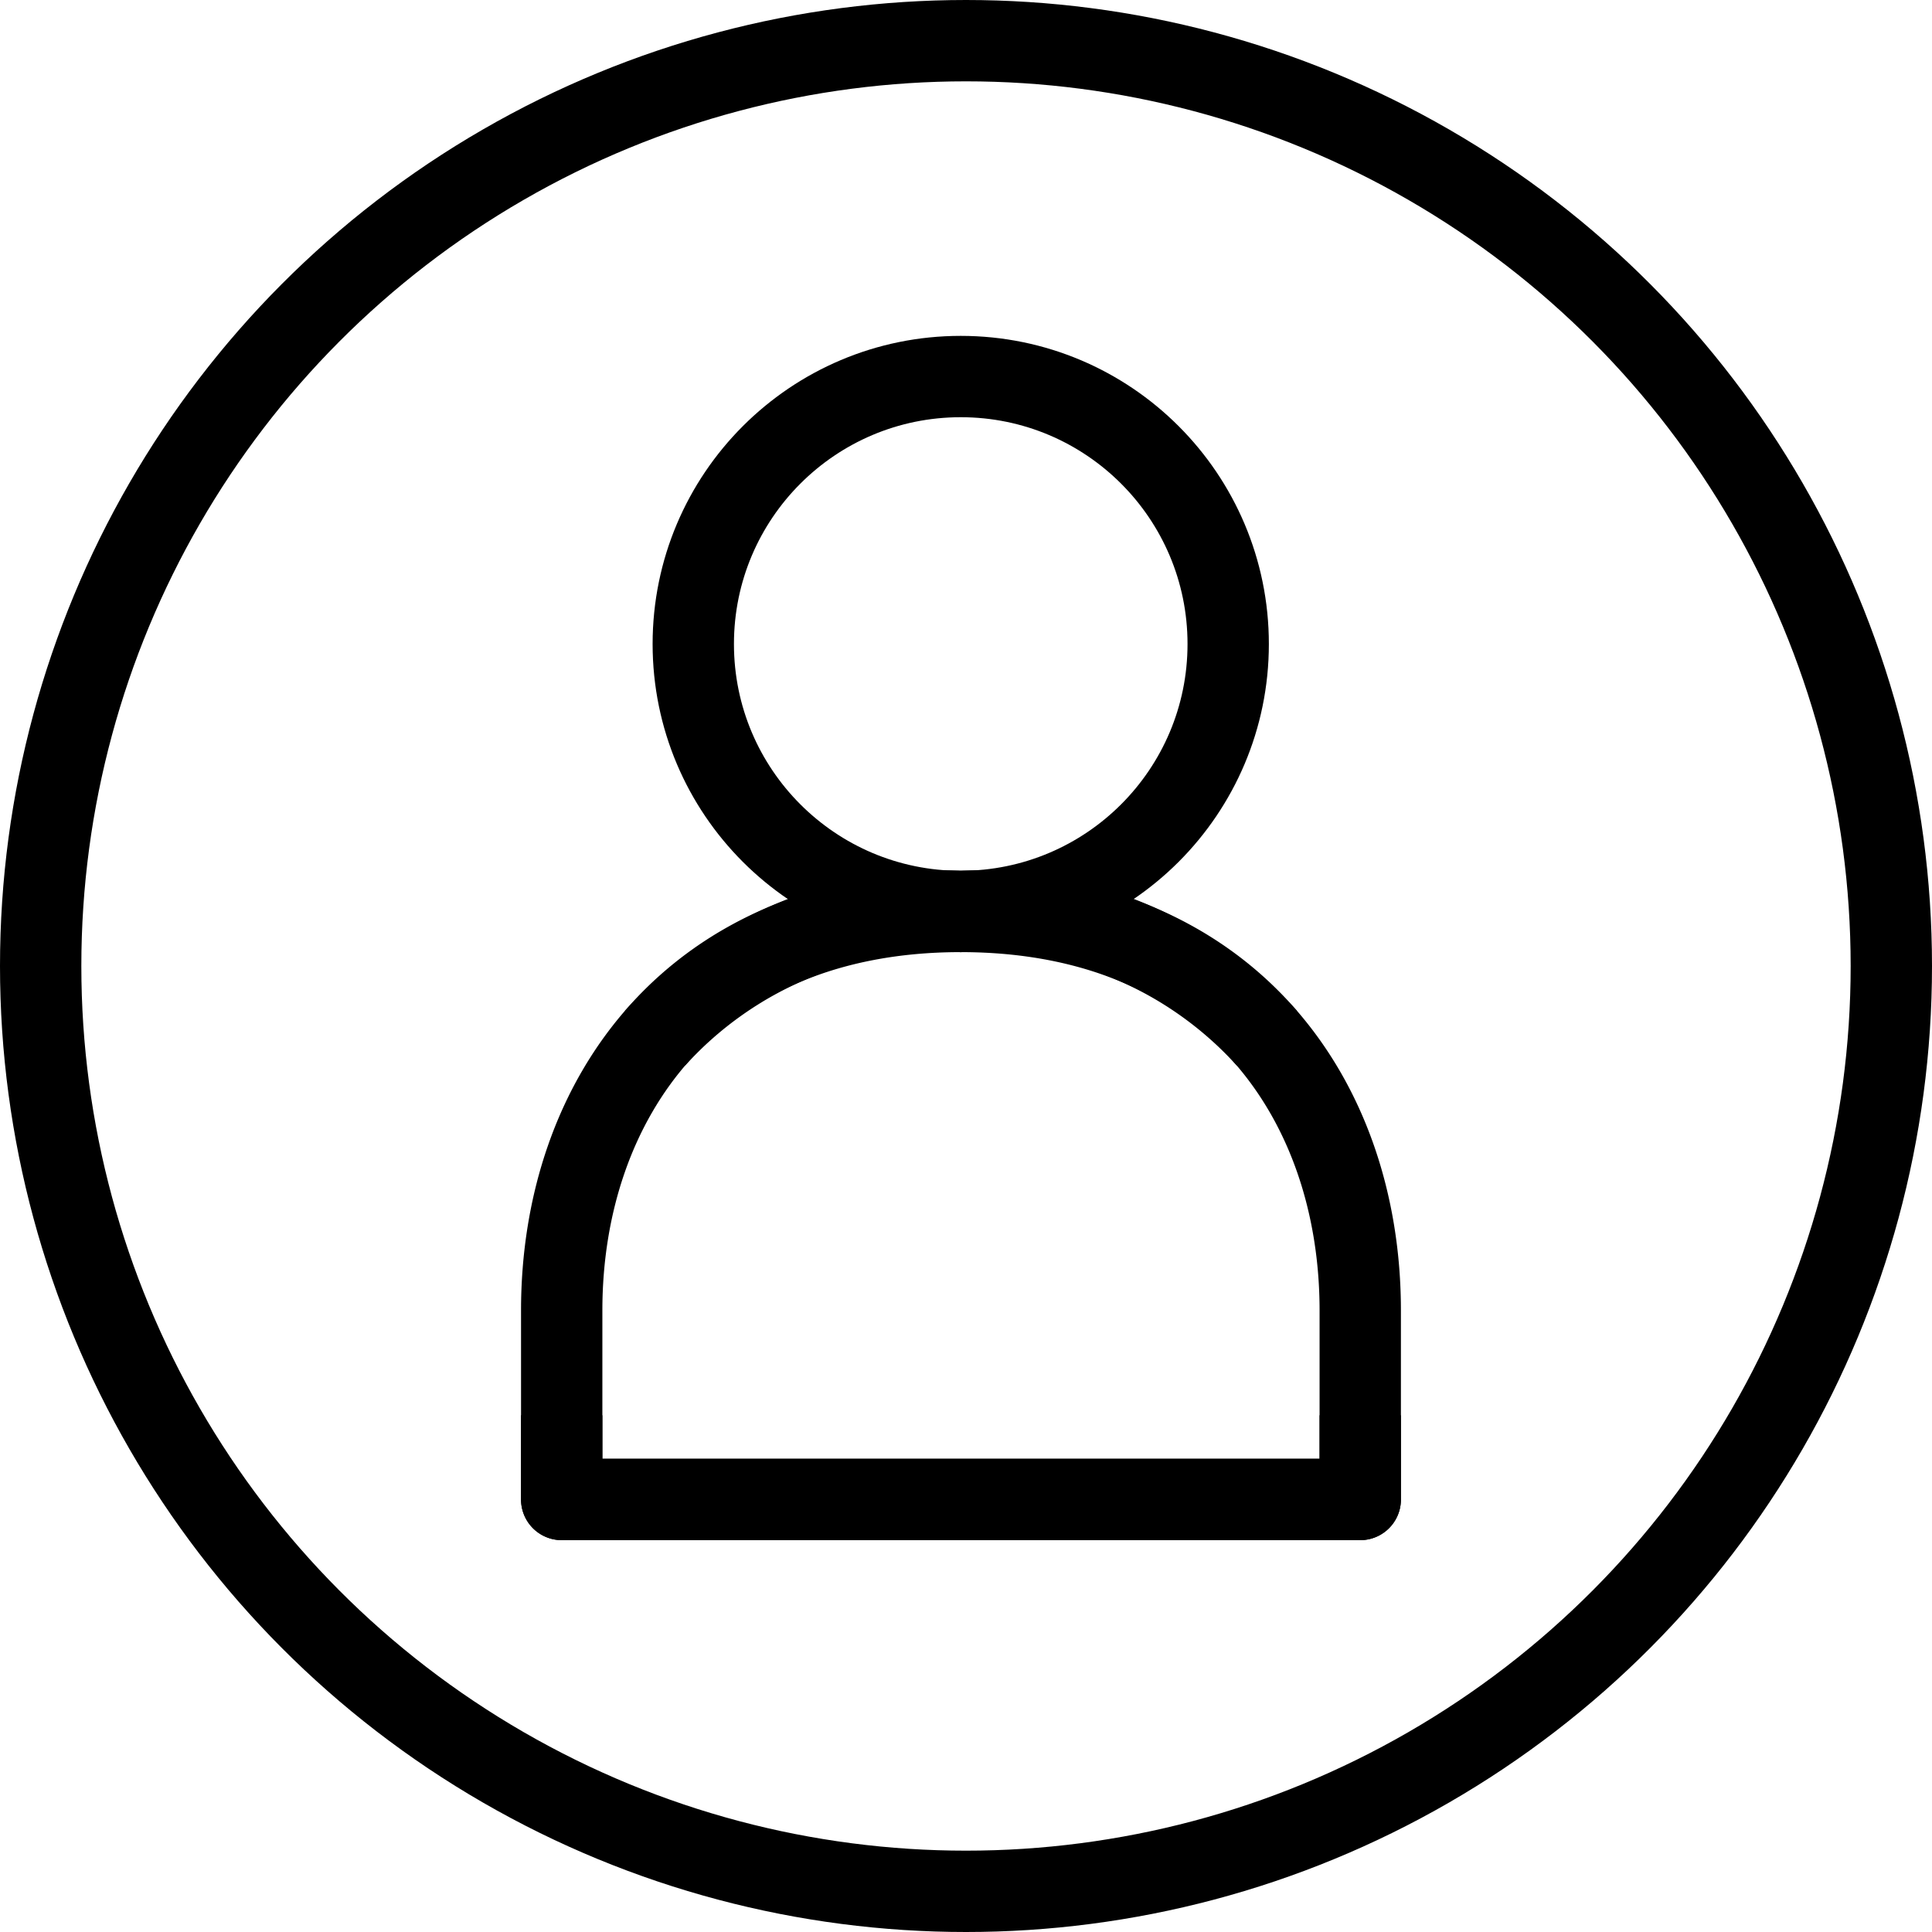
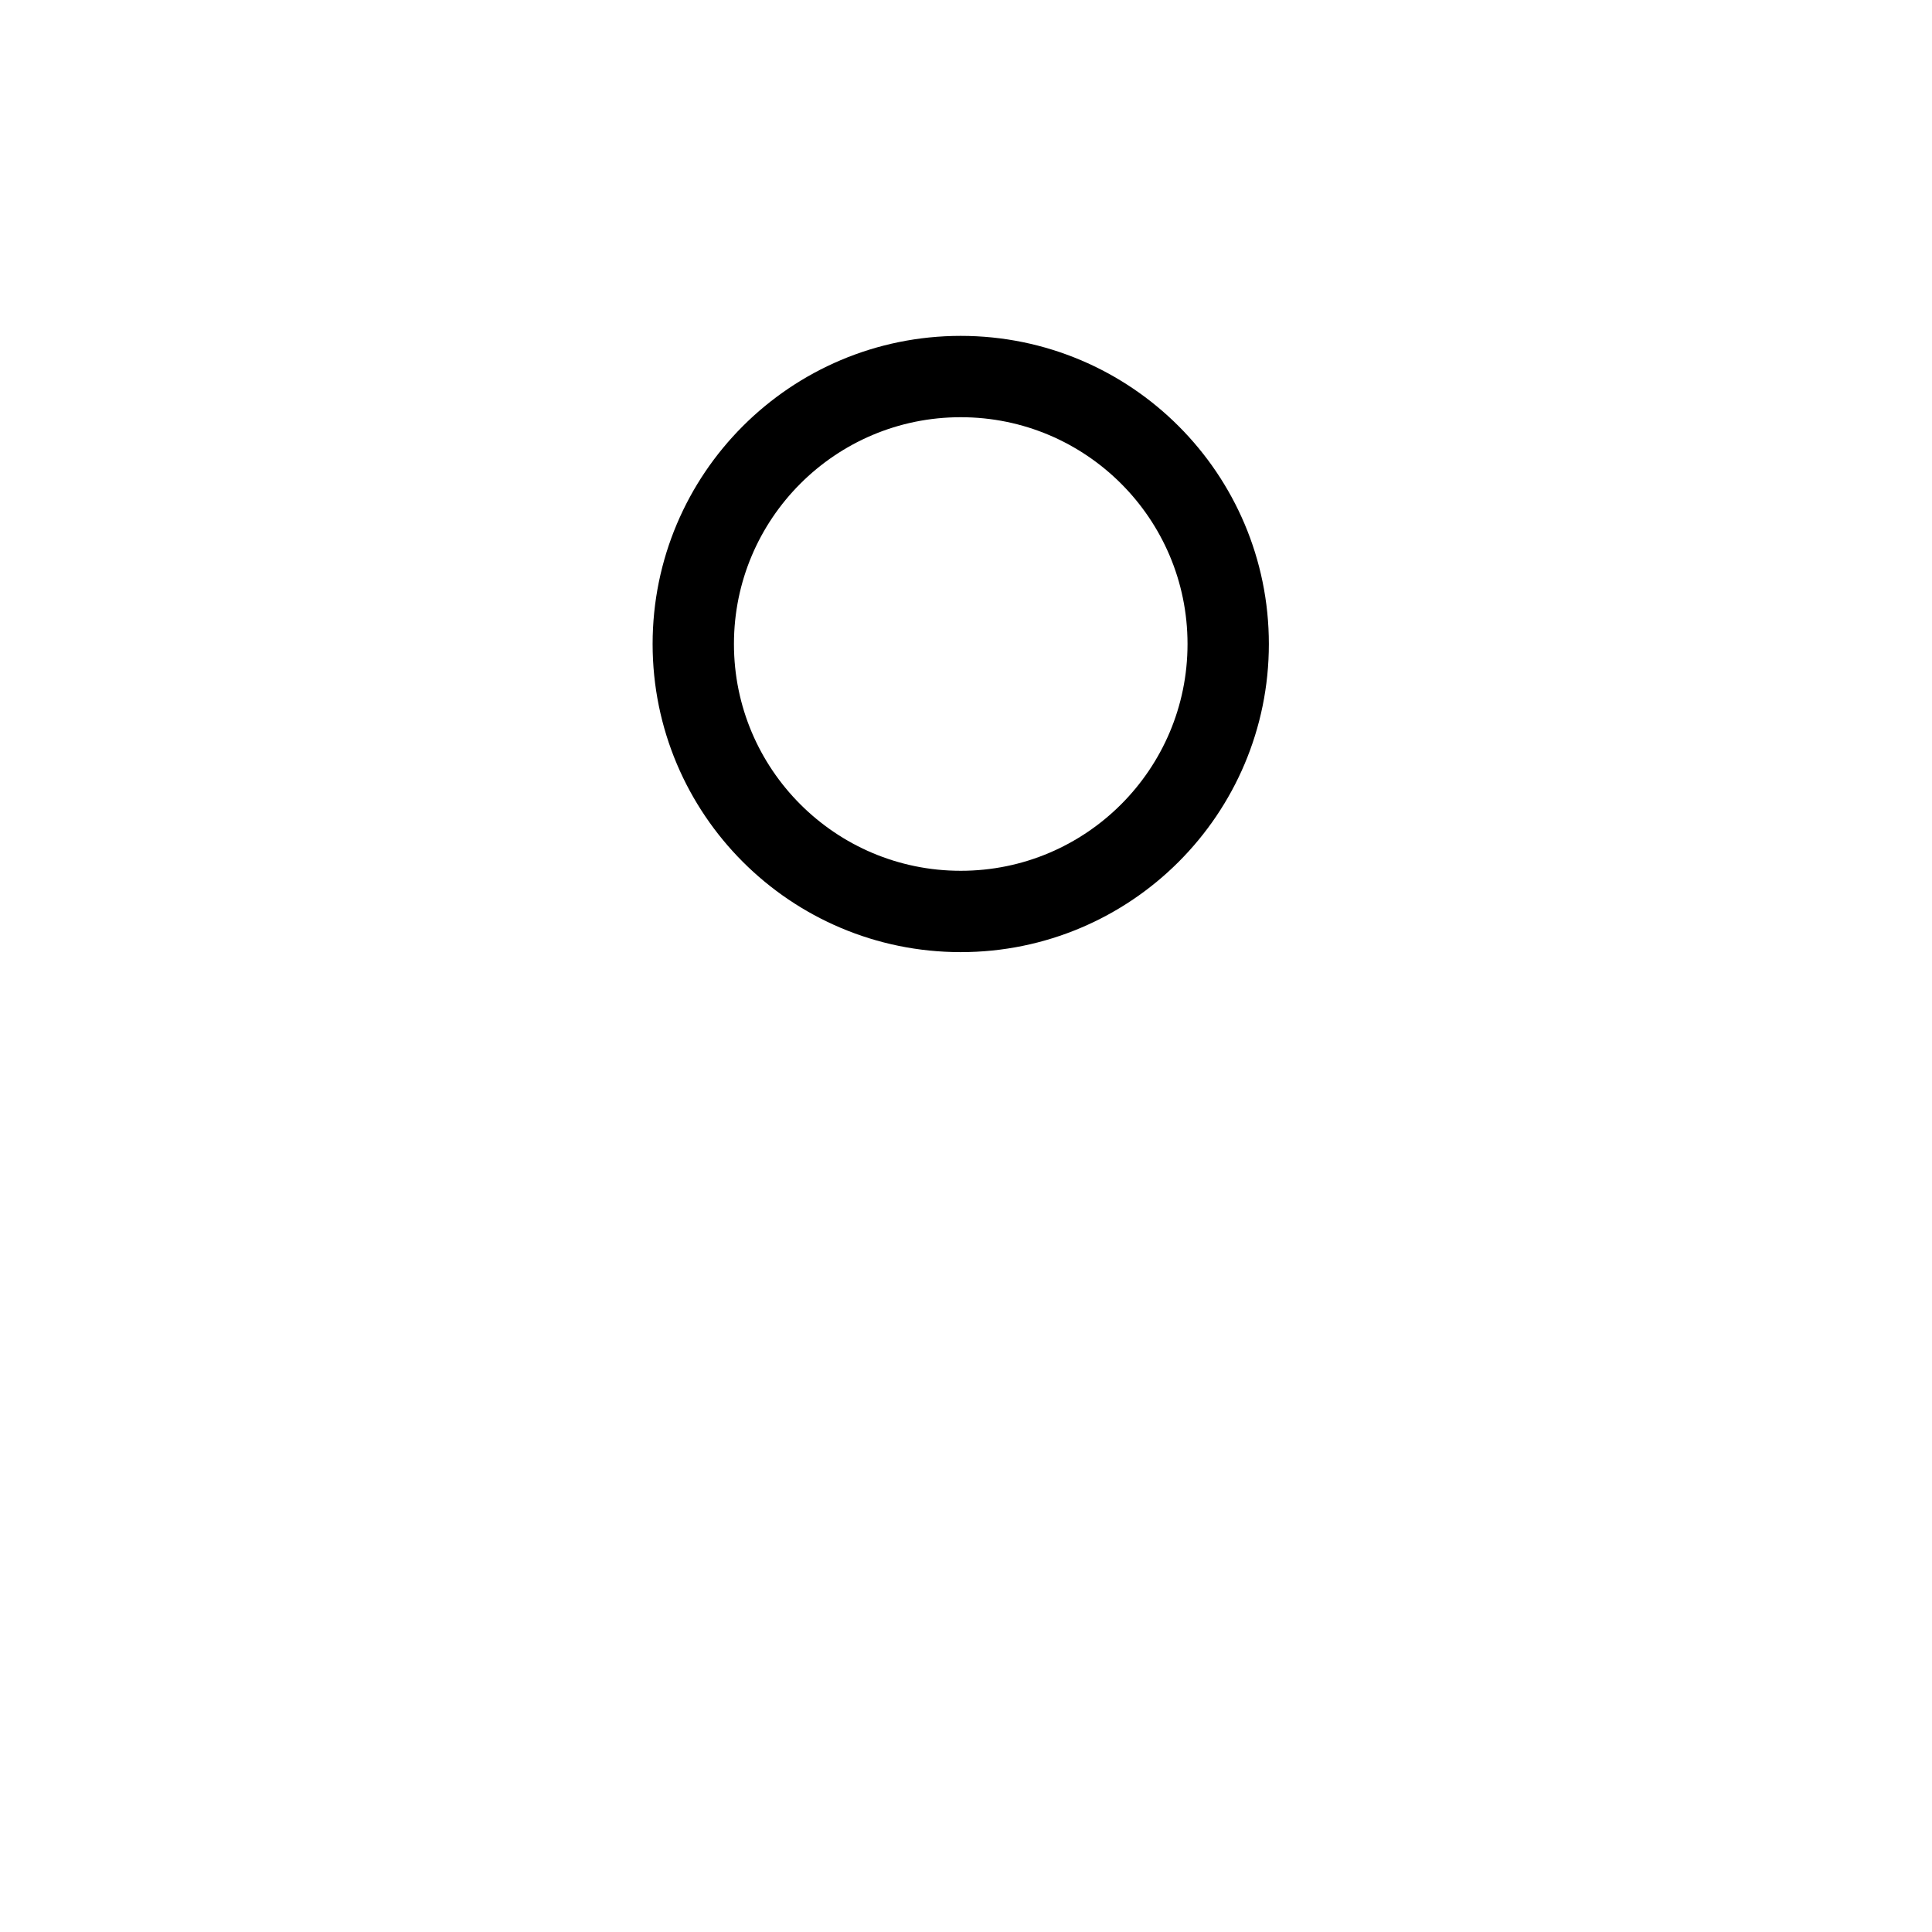
<svg xmlns="http://www.w3.org/2000/svg" viewBox="0 0 40.38 40.38">
  <defs>
    <style>.cls-1,.cls-2{fill:none;stroke:#000;stroke-linejoin:round;stroke-width:1.7px;}.cls-1{stroke-linecap:round;}</style>
  </defs>
  <g id="Calque_2" data-name="Calque 2">
    <g id="Layer_2" data-name="Layer 2">
      <circle class="cls-1" cx="20.08" cy="13.46" r="5.59" />
-       <path class="cls-2" d="M28.43,29.58v1.76H11.74V27.39c0-4.43,2.75-8.34,8.34-8.34a8.1,8.1,0,0,1,6.4,2.65" />
-       <path class="cls-2" d="M11.74,29.58v1.76H28.43V27.39c0-4.43-2.75-8.34-8.35-8.34a8.09,8.09,0,0,0-6.39,2.65" />
-       <circle class="cls-1" cx="20.19" cy="20.19" r="19.34" />
    </g>
  </g>
</svg>